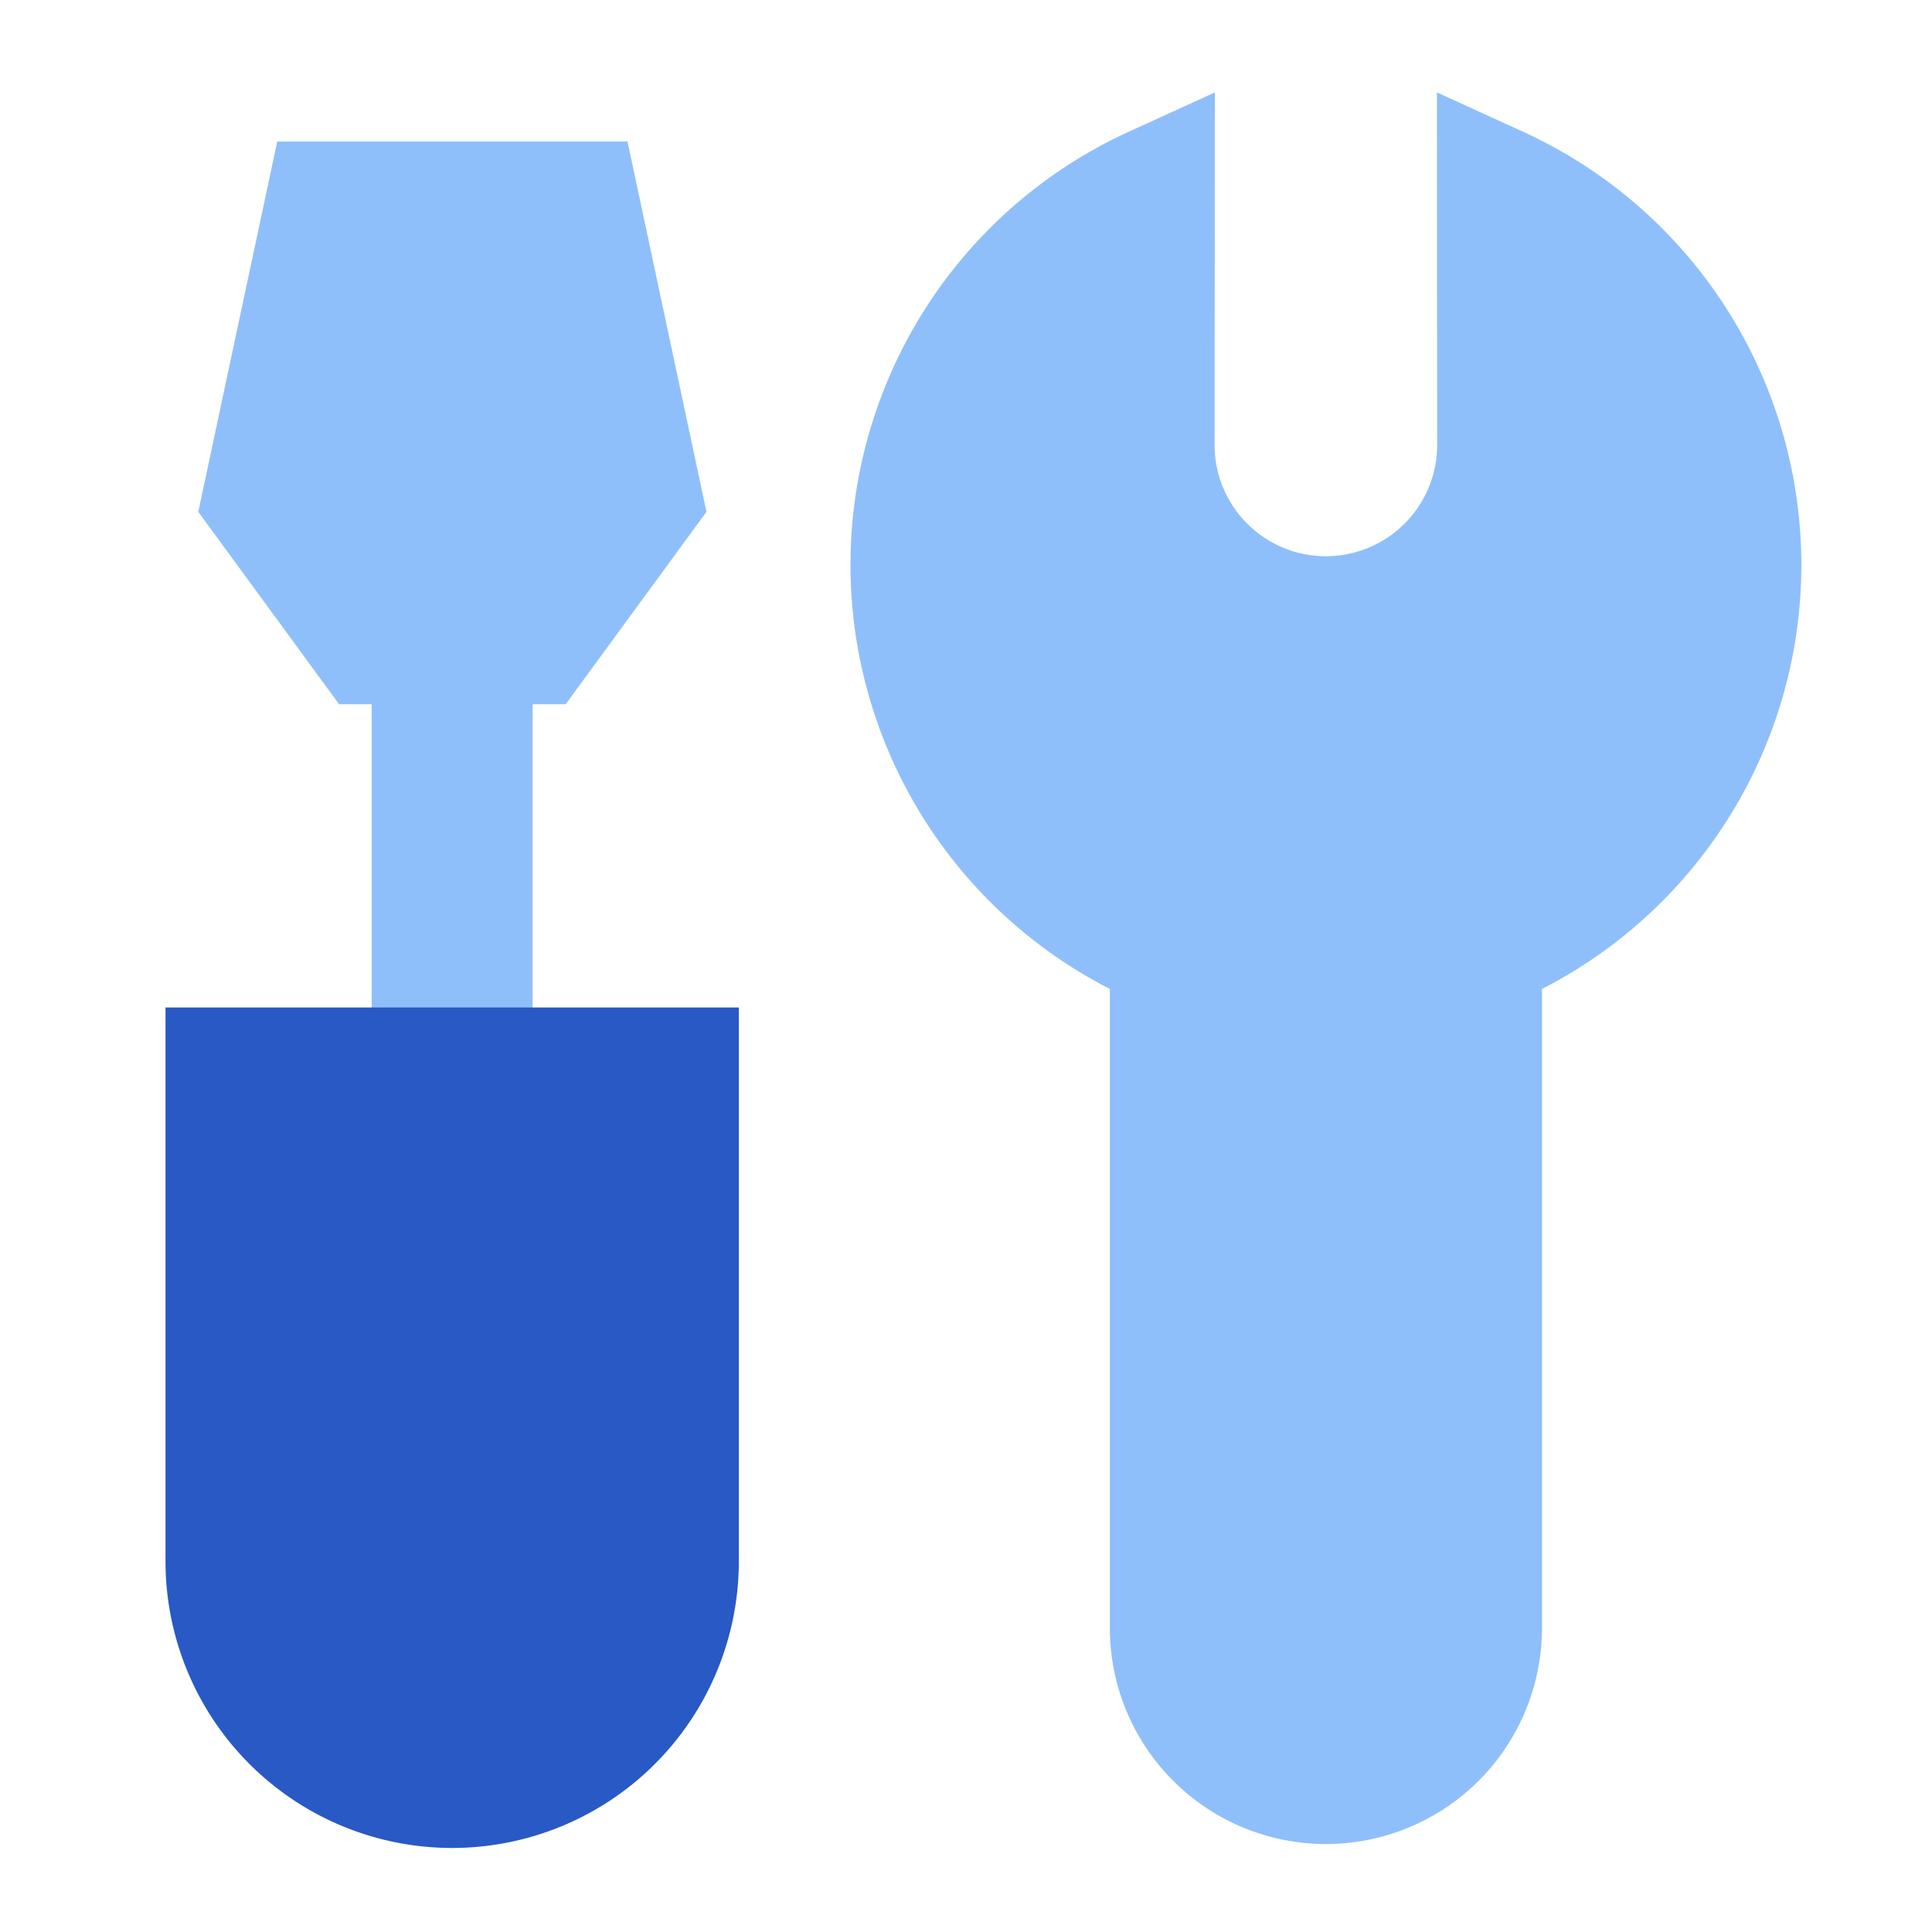
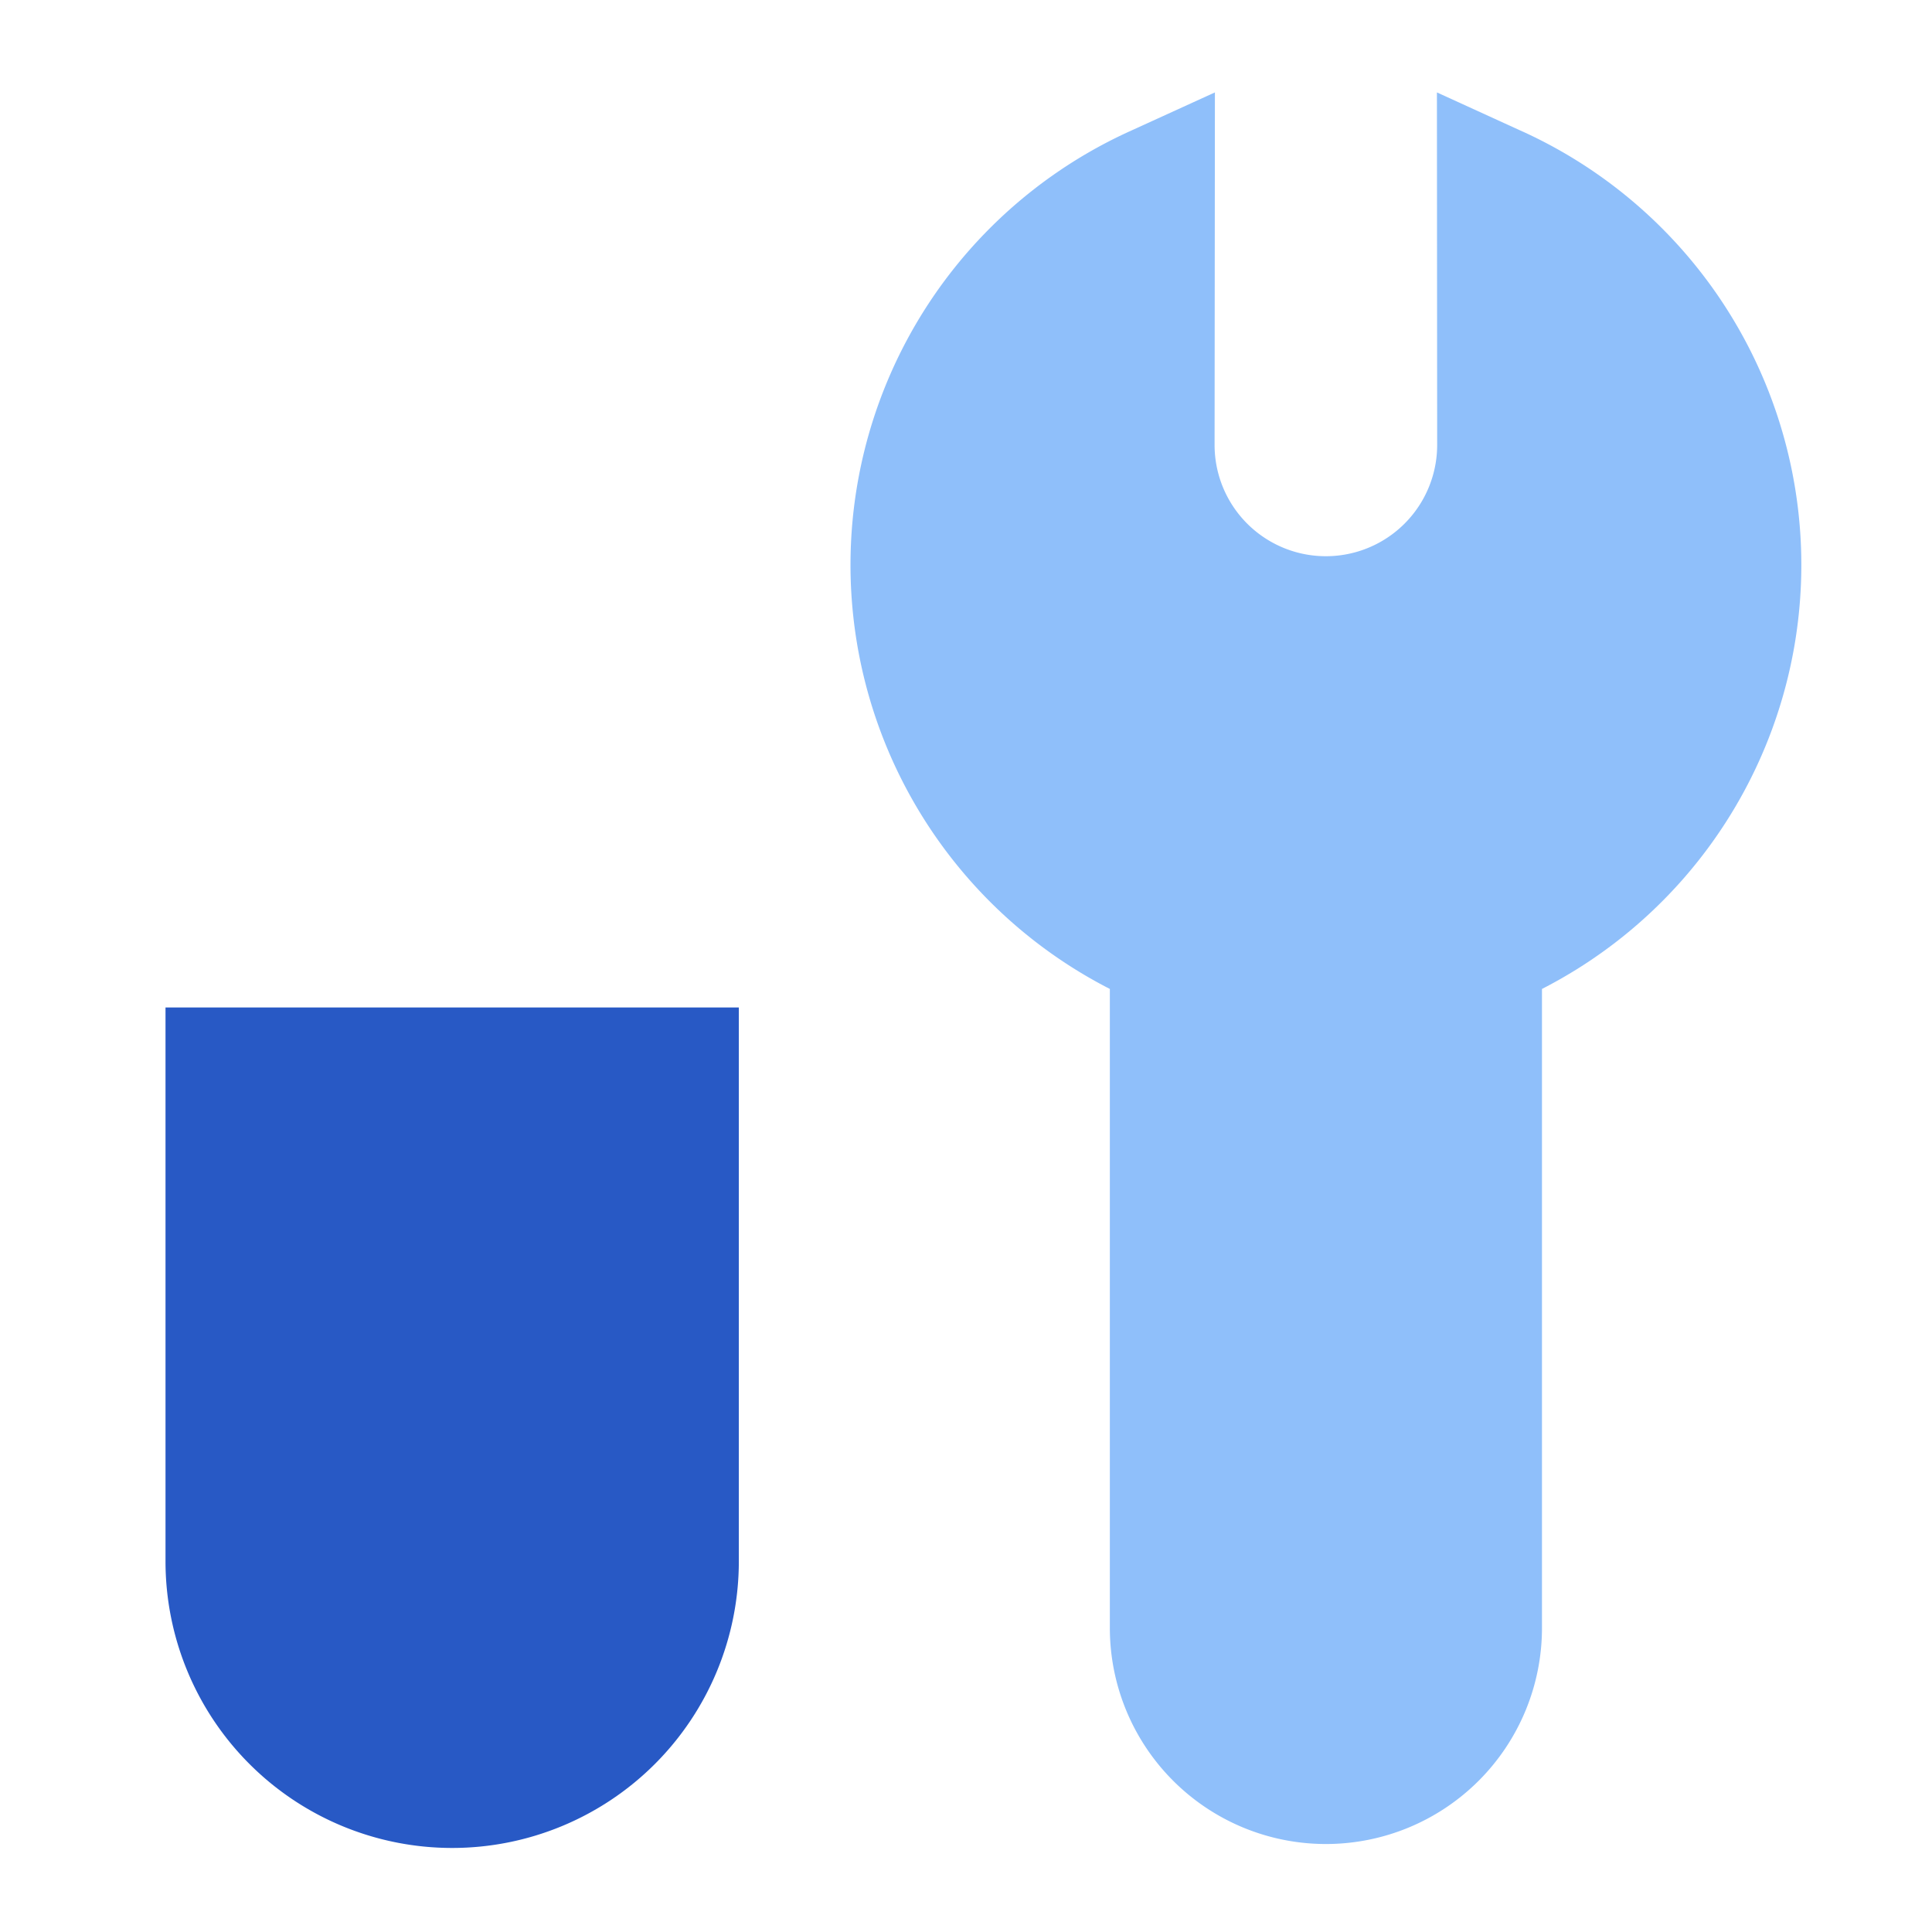
<svg xmlns="http://www.w3.org/2000/svg" fill="none" viewBox="0 0 24 24" id="Screwdriver-Wrench--Streamline-Sharp.svg">
  <desc>Screwdriver Wrench Streamline Icon: https://streamlinehq.com</desc>
  <g id="screwdriver-wrench--tools-construction-tools-wrench-screwdriver-preferences-setting-edit-adjust">
-     <path id="Union" fill="#8fbffa" fill-rule="evenodd" d="M7.795 1.758H3.444l-0.981 4.6 1.749 2.39h0.405l0 5.42 2 0 0 -5.42h0.41l1.749 -2.39 -0.981 -4.6Z" clip-rule="evenodd" stroke-width="1" />
    <path id="Union_2" fill="#2859c5" fill-rule="evenodd" d="m9.178 19.396 0 -6.881 -7.122 0 0 6.88a3.56 3.56 0 0 0 7.122 0Z" clip-rule="evenodd" stroke-width="1" />
    <path id="Union_3" fill="#8fbffa" fill-rule="evenodd" d="m18.912 1.633 -1.062 -0.485 0.003 4.379a1.382 1.382 0 1 1 -2.765 0l0.004 -4.379 -1.063 0.485a5.917 5.917 0 0 0 -0.242 10.652l0 7.938a2.684 2.684 0 1 0 5.368 0l0 -7.938a5.917 5.917 0 0 0 -0.242 -10.652Z" clip-rule="evenodd" stroke-width="1" />
  </g>
</svg>